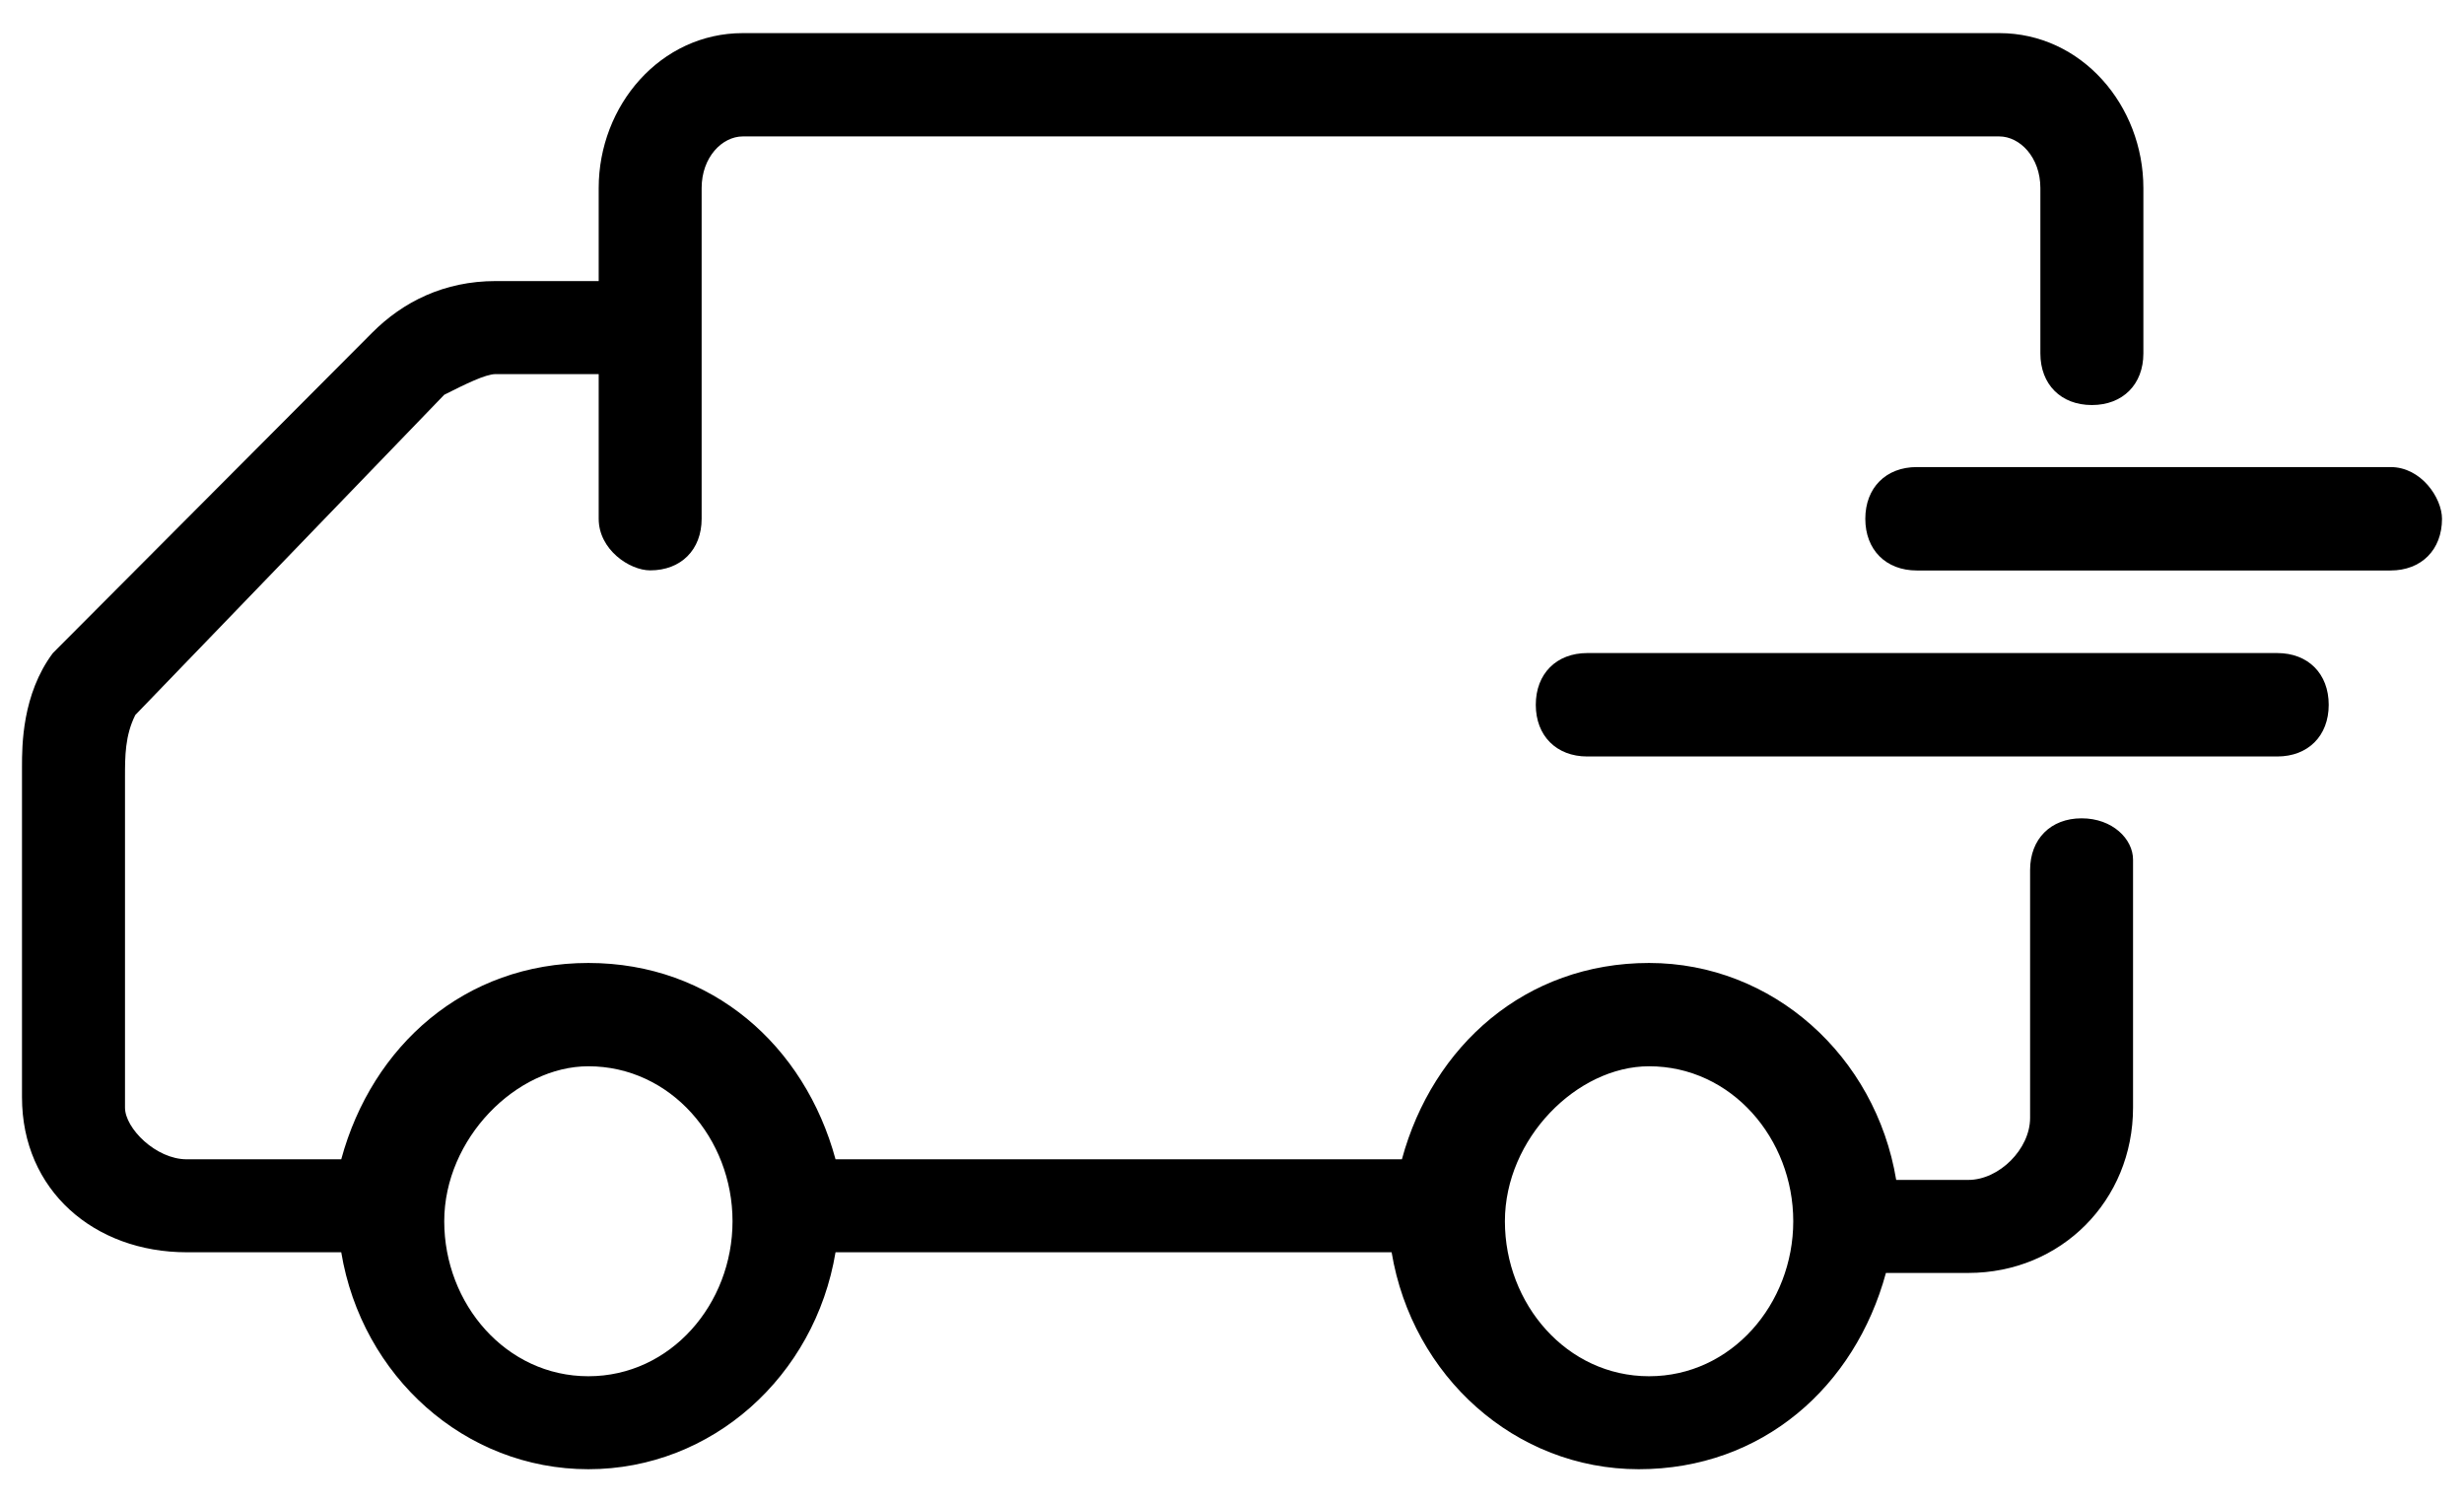
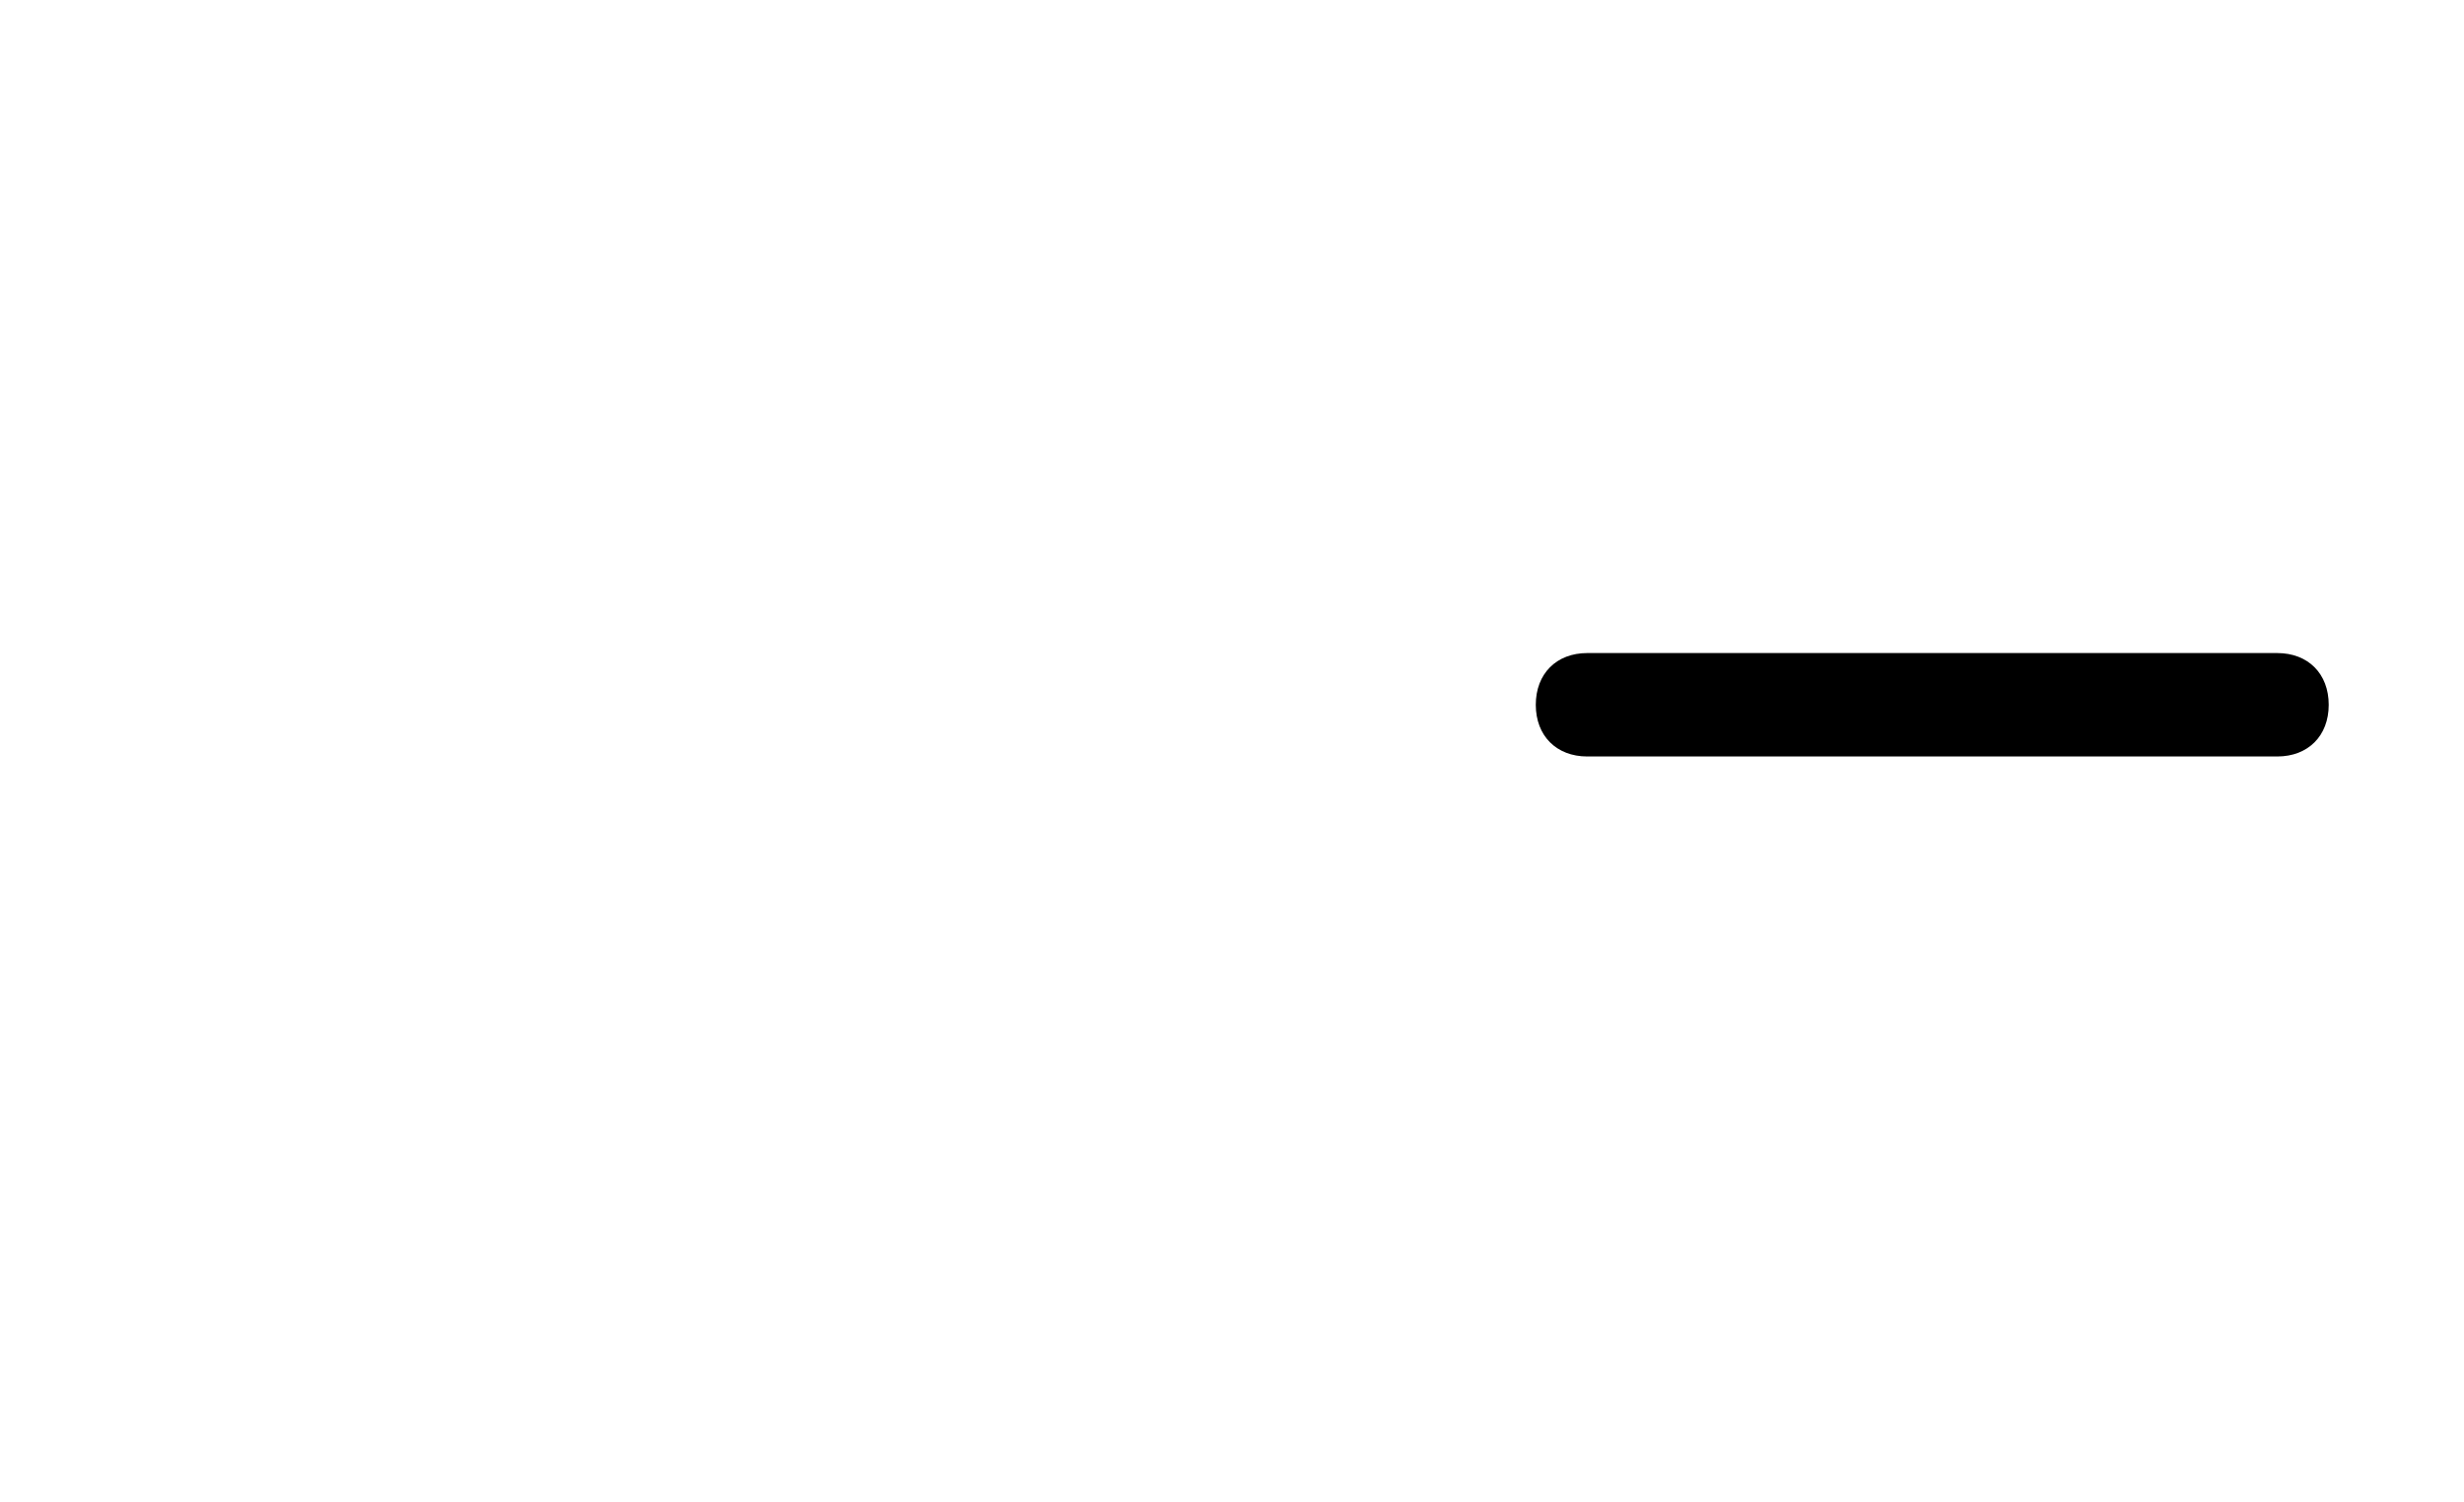
<svg xmlns="http://www.w3.org/2000/svg" width="41" height="25" viewBox="0 0 41 25" fill="none">
  <path d="M37.892 10.867H26.412C25.898 10.867 25.555 11.211 25.555 11.728C25.555 12.244 25.898 12.588 26.412 12.588H37.892C38.407 12.588 38.749 12.244 38.749 11.728C38.749 11.211 38.407 10.867 37.892 10.867Z" fill="black" />
-   <path d="M34.637 13.617C34.123 13.617 33.78 13.961 33.78 14.477V18.603C33.78 19.119 33.266 19.634 32.752 19.634H31.552C31.21 17.572 29.496 16.024 27.44 16.024C25.384 16.024 23.841 17.4 23.327 19.291H13.903C13.389 17.4 11.847 16.024 9.79 16.024C7.734 16.024 6.192 17.4 5.678 19.291H3.108C2.594 19.291 2.08 18.775 2.08 18.431V12.93C2.08 12.586 2.08 12.242 2.251 11.898L7.392 6.569C7.734 6.397 8.077 6.225 8.248 6.225H9.962V8.632C9.962 9.147 10.476 9.491 10.819 9.491C11.333 9.491 11.675 9.147 11.675 8.632V3.13C11.675 2.614 12.018 2.27 12.361 2.27H33.266C33.608 2.27 33.951 2.614 33.951 3.13V5.881C33.951 6.397 34.294 6.74 34.808 6.74C35.322 6.74 35.665 6.397 35.665 5.881V3.13C35.665 1.755 34.637 0.551 33.266 0.551H12.361C10.99 0.551 9.962 1.755 9.962 3.13V4.677H8.248C7.392 4.677 6.706 5.021 6.192 5.537L0.88 10.867C0.366 11.554 0.366 12.414 0.366 12.758V18.259C0.366 19.806 1.566 20.838 3.108 20.838H5.678C6.021 22.901 7.734 24.448 9.79 24.448C11.847 24.448 13.56 22.901 13.903 20.838H23.156C23.499 22.901 25.212 24.448 27.268 24.448C29.325 24.448 30.867 23.073 31.381 21.182H32.752C34.294 21.182 35.493 19.978 35.493 18.431V14.305C35.493 13.961 35.151 13.617 34.637 13.617ZM9.79 22.901C8.42 22.901 7.392 21.698 7.392 20.322C7.392 18.947 8.591 17.743 9.79 17.743C11.161 17.743 12.189 18.947 12.189 20.322C12.189 21.698 11.161 22.901 9.79 22.901ZM27.44 22.901C26.069 22.901 25.041 21.698 25.041 20.322C25.041 18.947 26.24 17.743 27.44 17.743C28.811 17.743 29.839 18.947 29.839 20.322C29.839 21.698 28.811 22.901 27.44 22.901Z" fill="black" />
-   <path d="M39.777 7.772H31.895C31.381 7.772 31.038 8.117 31.038 8.633C31.038 9.149 31.381 9.493 31.895 9.493H39.777C40.291 9.493 40.634 9.149 40.634 8.633C40.634 8.289 40.291 7.772 39.777 7.772Z" fill="black" />
</svg>